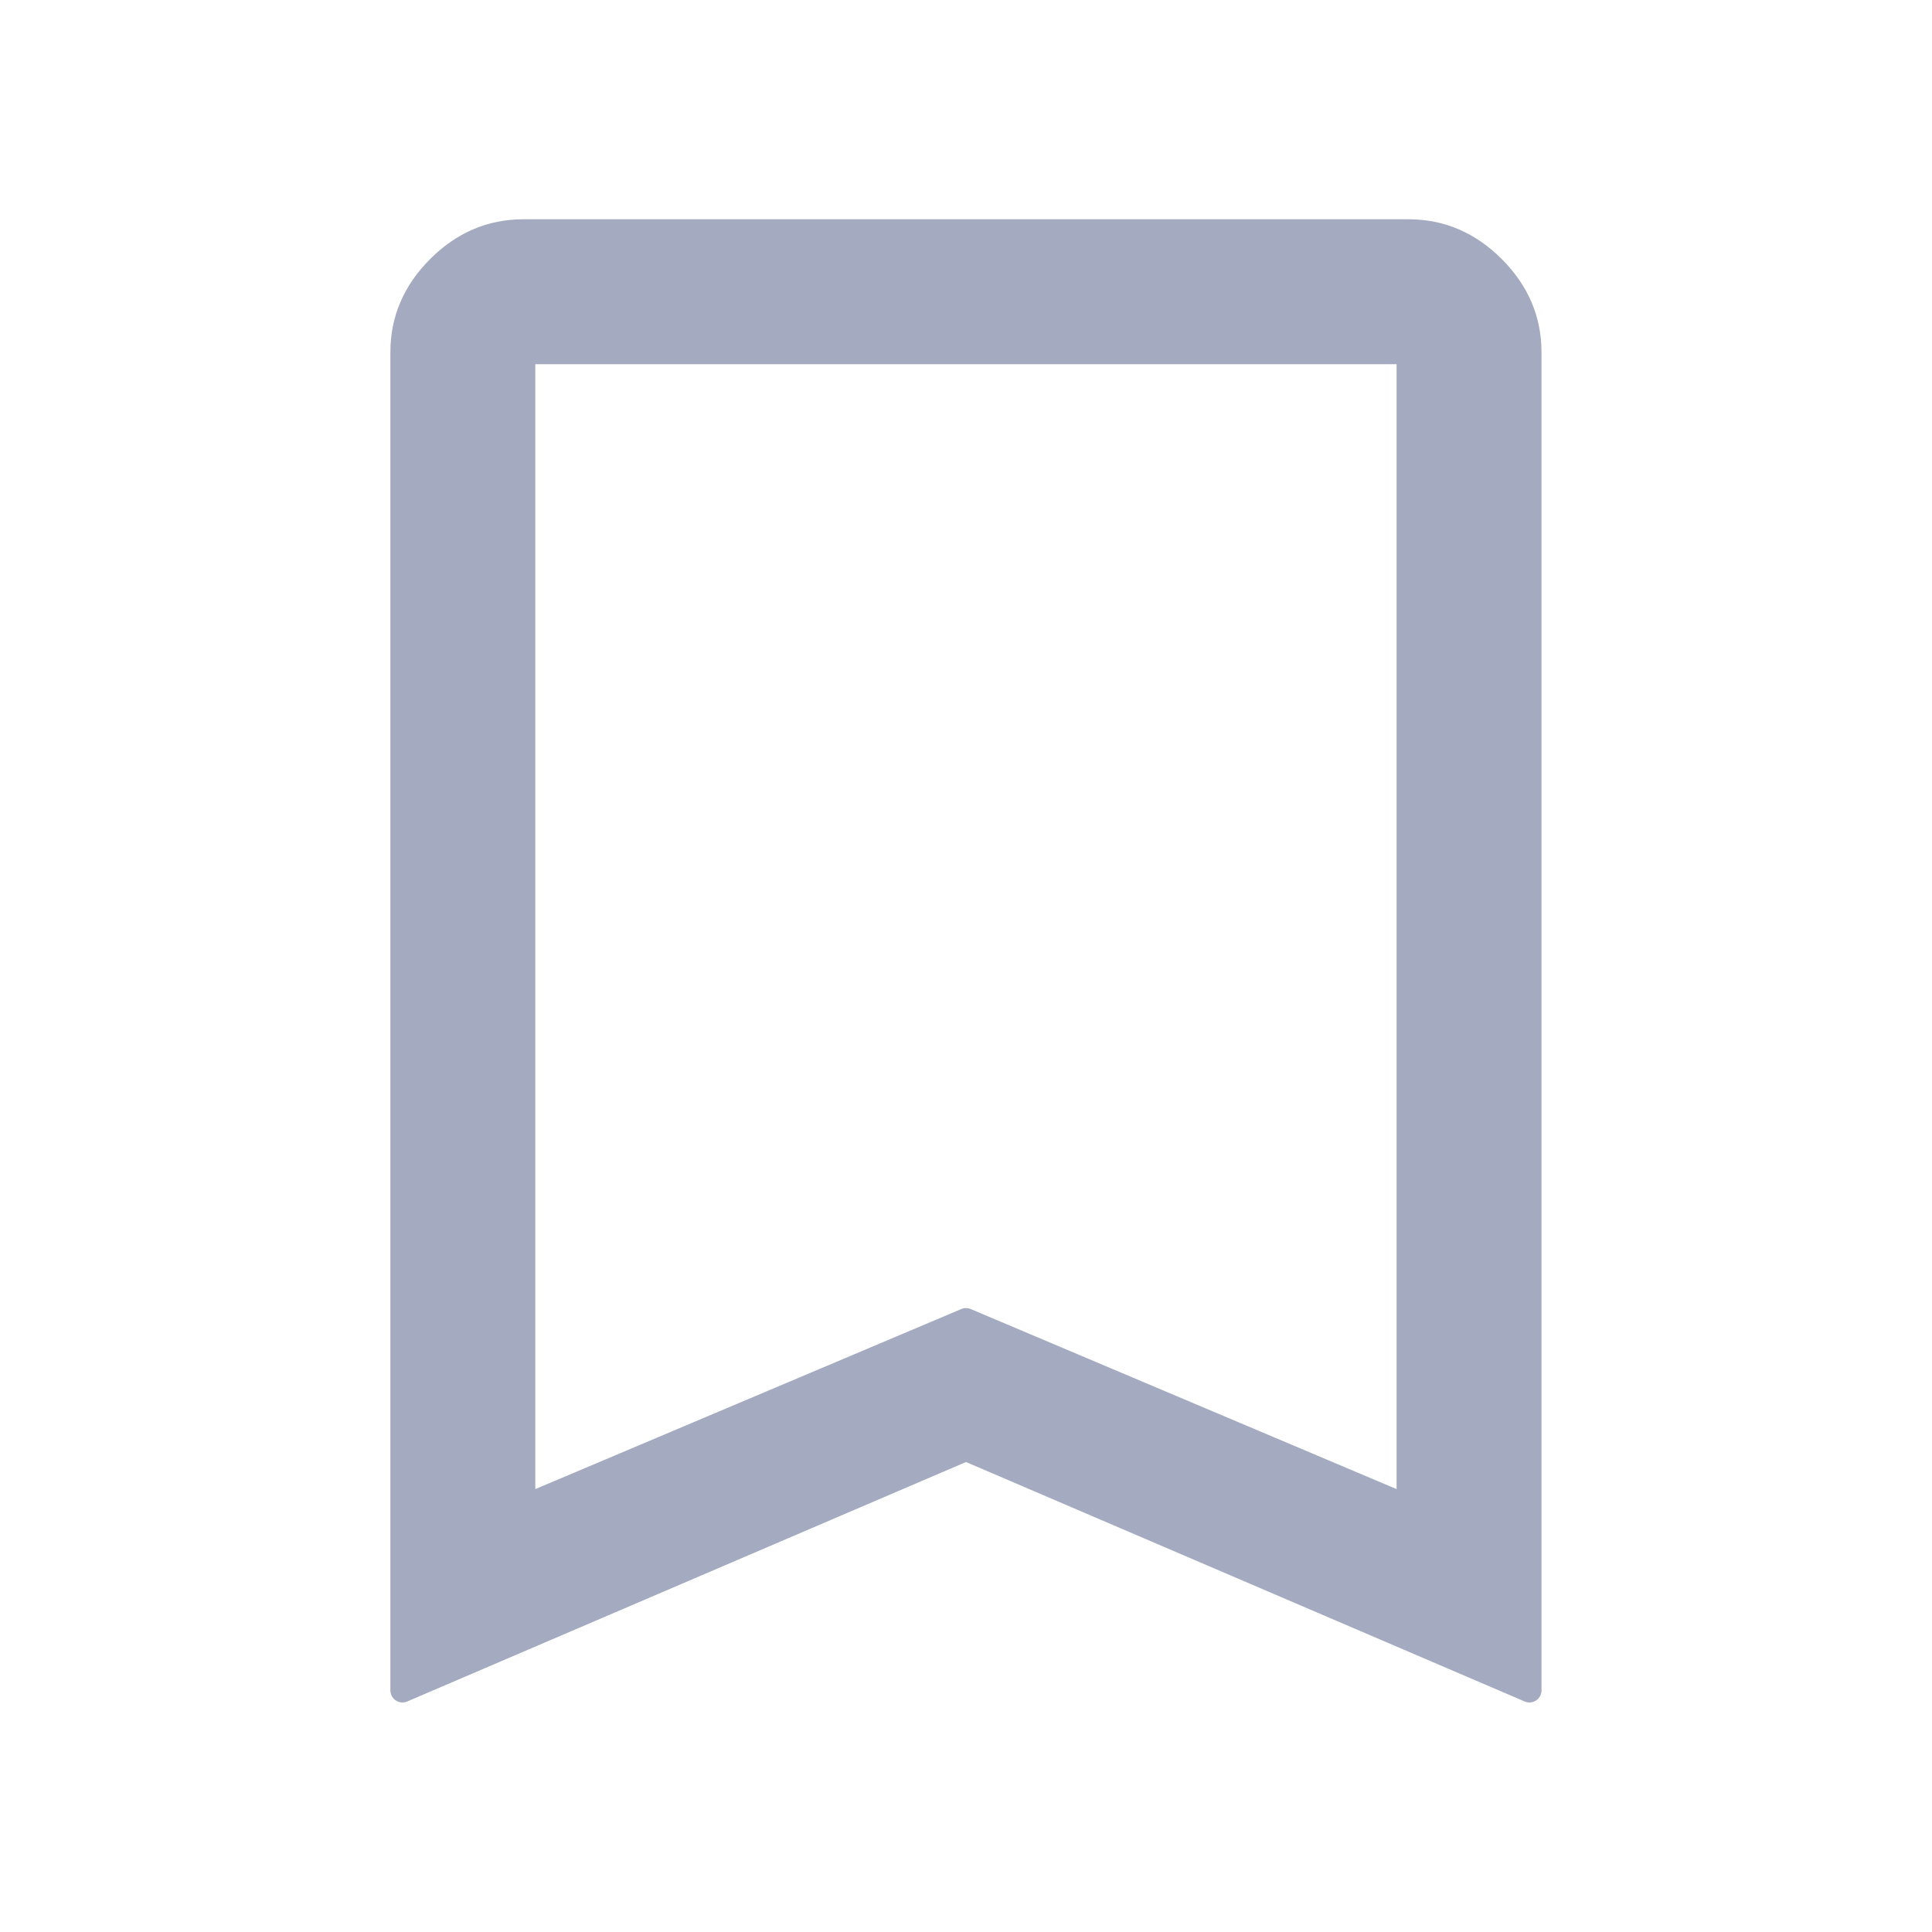
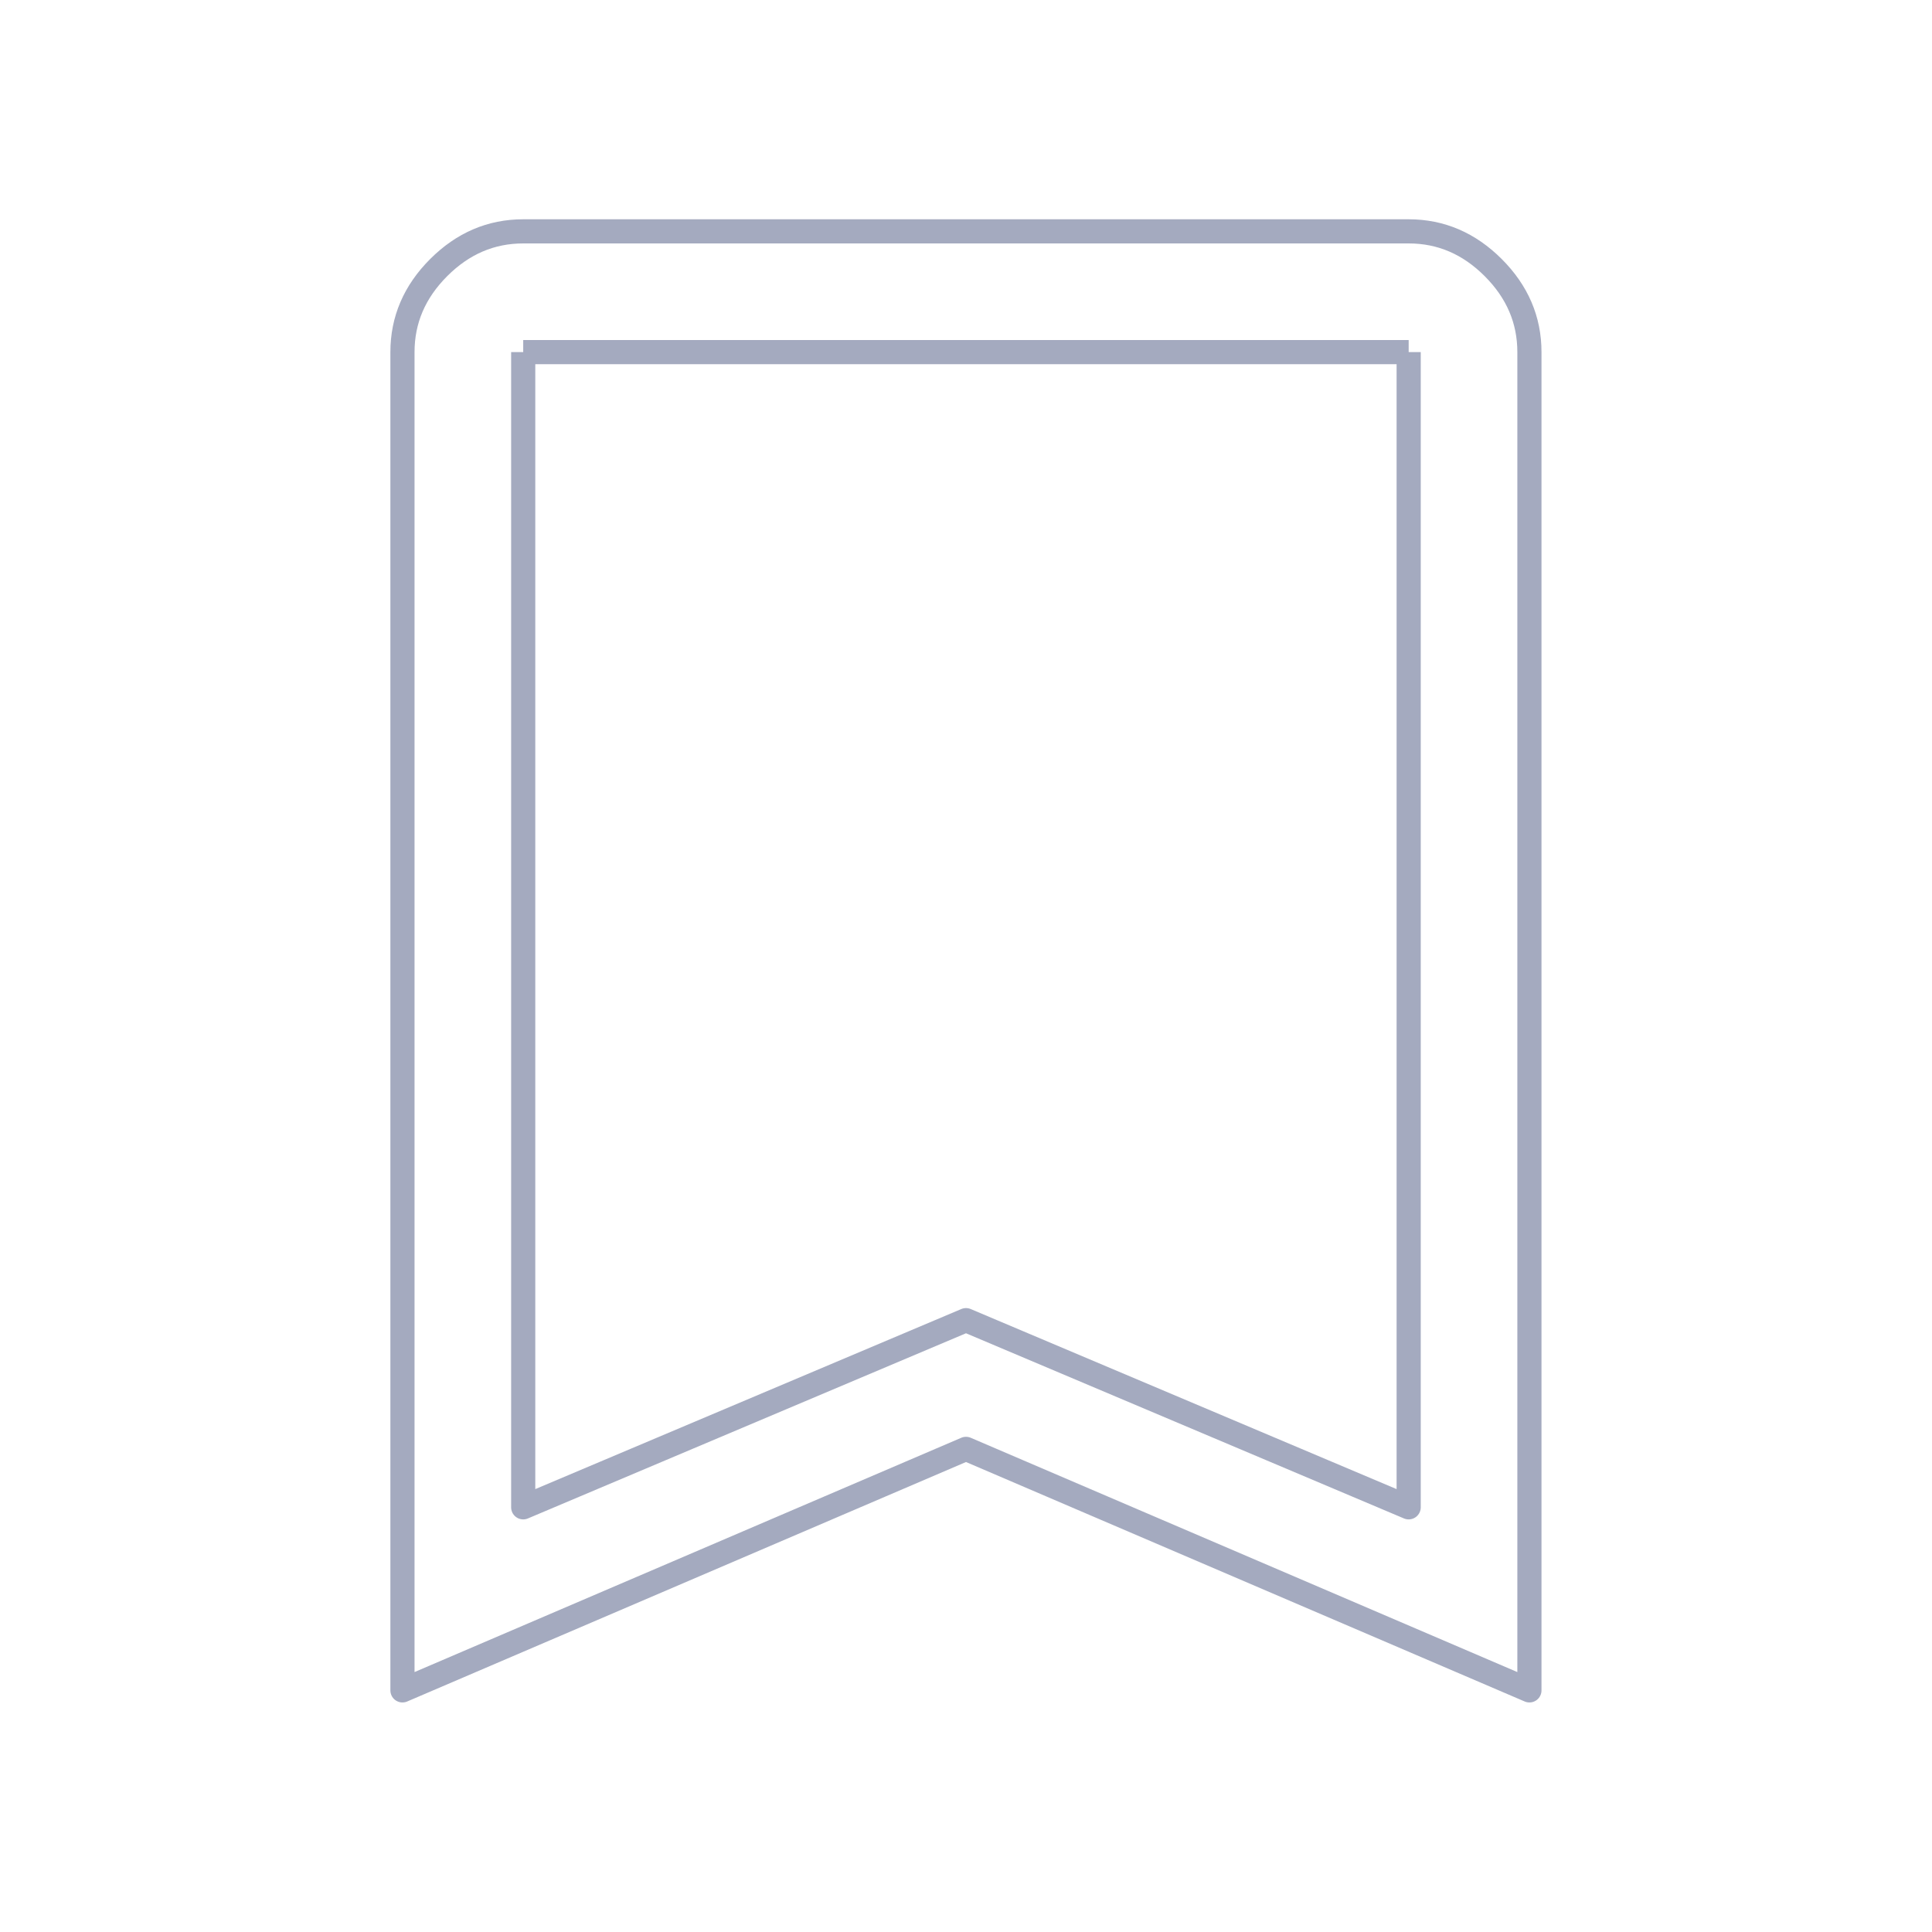
<svg xmlns="http://www.w3.org/2000/svg" width="16" height="16" viewBox="0 0 16 16" fill="none">
-   <path d="M3.333 13.999V2.916C3.333 2.649 3.433 2.416 3.633 2.216C3.833 2.016 4.066 1.916 4.333 1.916H11.666C11.933 1.916 12.166 2.016 12.366 2.216C12.566 2.416 12.666 2.649 12.666 2.916V13.999L8 11.999L3.333 13.999ZM4.333 12.483L8 10.933L11.666 12.483V2.916H4.333V12.483ZM4.333 2.916H11.666H8H4.333Z" fill="#A4AABF" />
  <path d="M11.666 2.916V12.483L8 10.933L4.333 12.483V2.916M11.666 2.916H4.333M11.666 2.916H8H4.333M3.333 13.999V2.916C3.333 2.649 3.433 2.416 3.633 2.216C3.833 2.016 4.066 1.916 4.333 1.916H11.666C11.933 1.916 12.166 2.016 12.366 2.216C12.566 2.416 12.666 2.649 12.666 2.916V13.999L8 11.999L3.333 13.999Z" stroke="#A4AABF" stroke-width="0.2" stroke-linejoin="round" />
</svg>